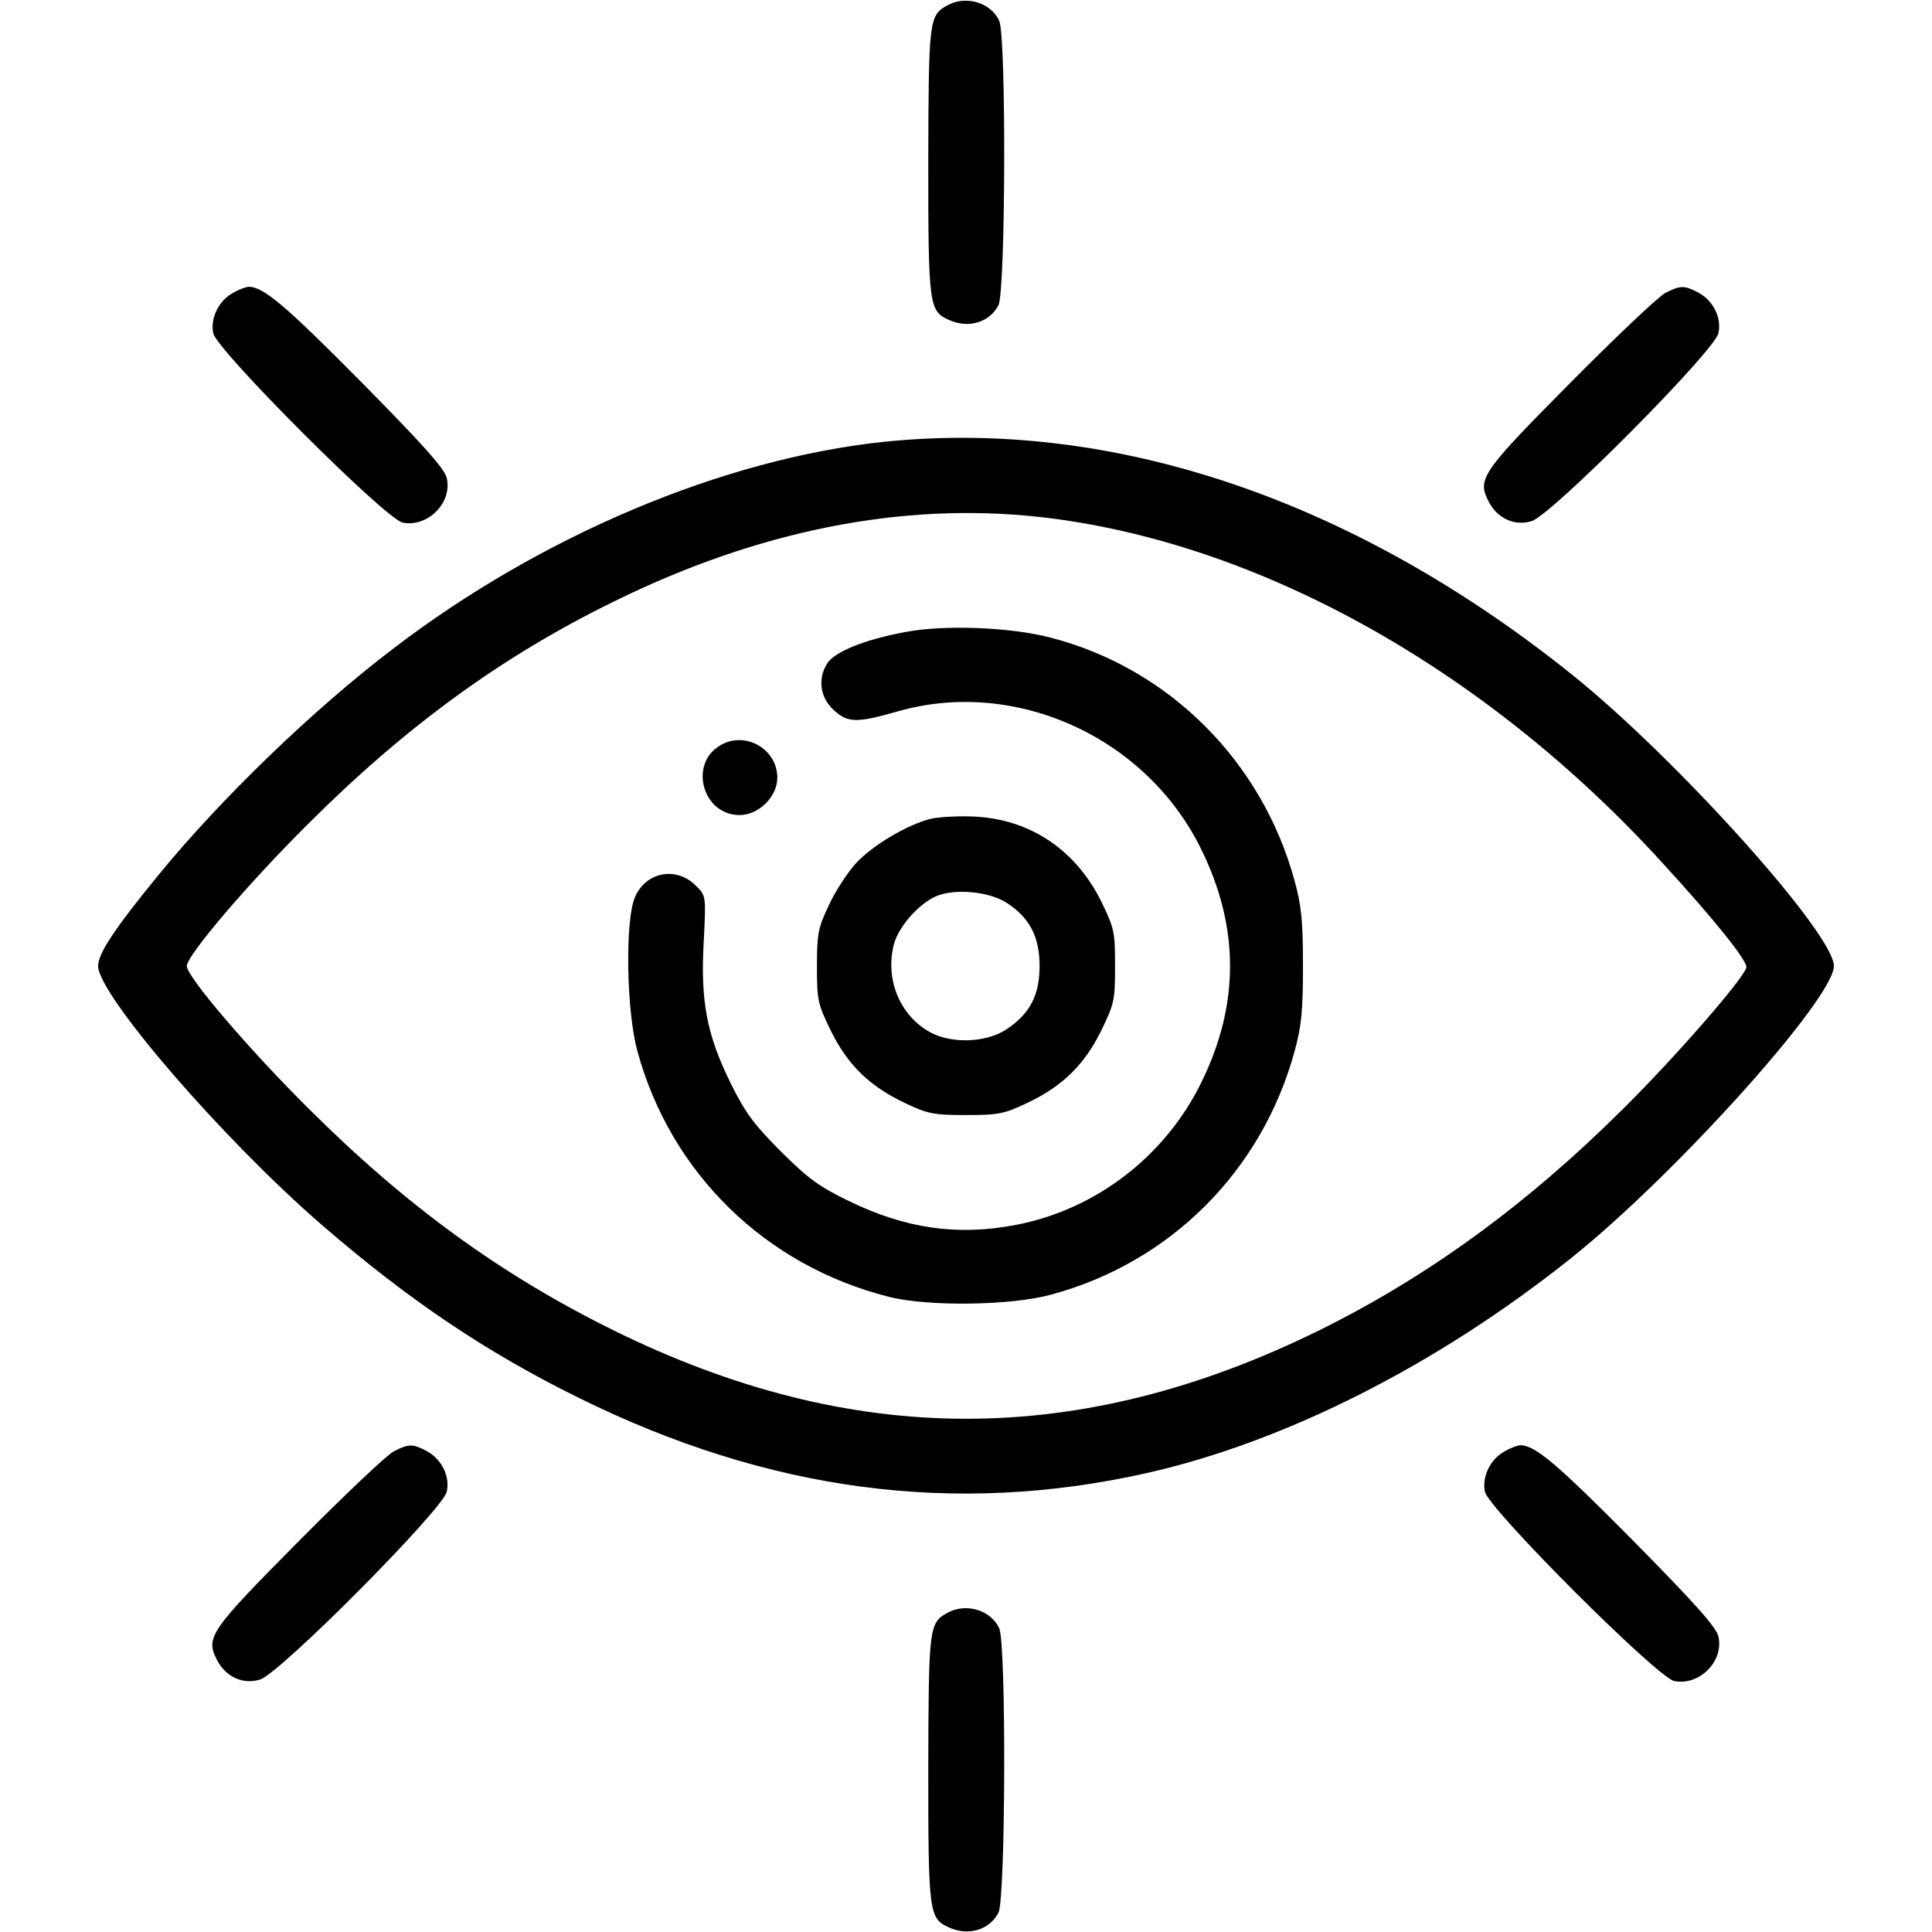
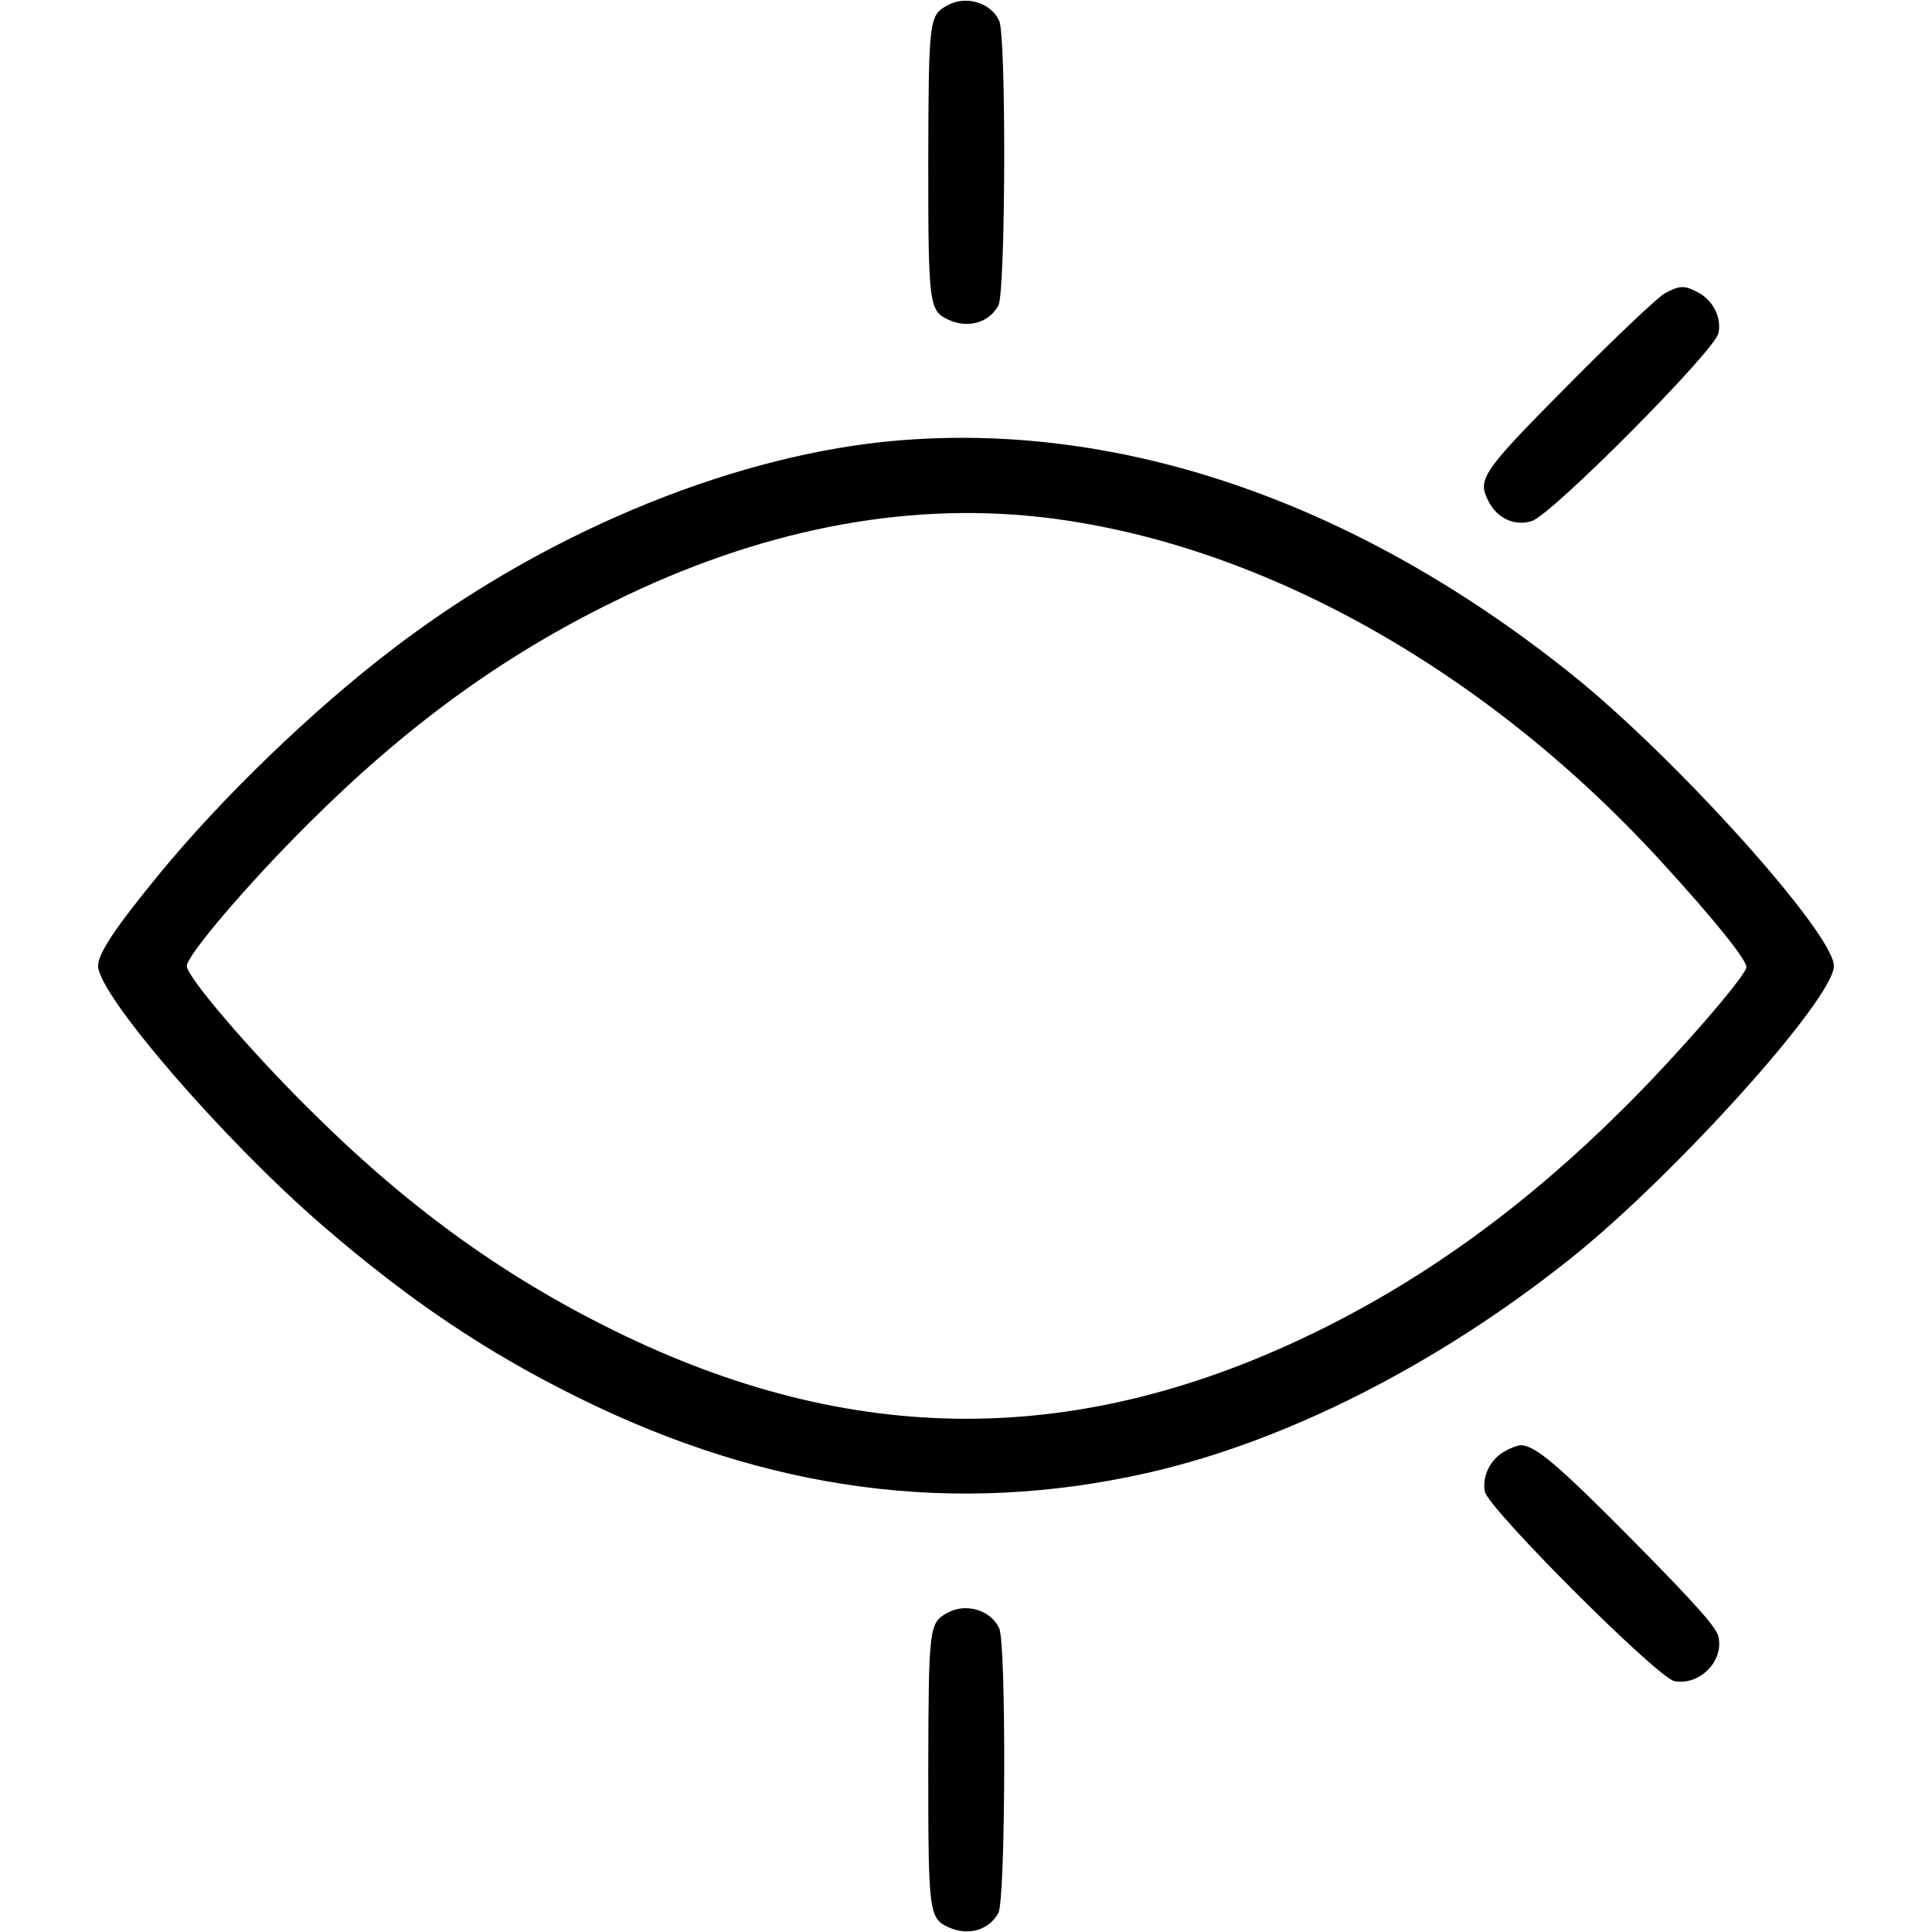
<svg xmlns="http://www.w3.org/2000/svg" version="1.0" width="512pt" height="512pt" viewBox="0 0 512 512" preserveAspectRatio="xMidYMid meet">
  <g transform="translate(0,512) scale(0.1,-0.1)" fill="#000000" stroke="none">
    <path d="M2511 5106 c-49 -27 -50 -37 -51 -414 0 -383 2 -396 55 -420 51 -23 107 -7 131 39 19 37 21 713 2 754 -22 48 -88 68 -137 41z" />
-     <path d="M618 4344 c-38 -20 -61 -67 -53 -107 10 -46 456 -492 502 -502 66 -13 132 52 117 118 -5 24 -62 88 -228 256 -200 202 -259 252 -298 251 -7 -1 -25 -7 -40 -16z" />
    <path d="M4414 4344 c-17 -8 -130 -115 -251 -237 -237 -239 -249 -256 -218 -316 23 -45 69 -66 114 -52 52 15 486 452 495 498 9 41 -14 87 -54 108 -36 19 -47 19 -86 -1z" />
    <path d="M2341 3949 c-424 -45 -907 -248 -1299 -548 -213 -162 -457 -398 -623 -601 -116 -142 -159 -207 -159 -240 0 -76 332 -461 595 -688 228 -197 434 -336 680 -457 500 -247 995 -313 1503 -199 369 83 773 288 1127 571 276 221 695 687 695 773 0 86 -419 552 -695 773 -579 464 -1217 679 -1824 616z m414 -199 c574 -64 1179 -400 1649 -915 143 -156 228 -263 224 -279 -6 -28 -185 -234 -323 -371 -257 -256 -520 -448 -810 -591 -634 -312 -1236 -312 -1870 1 -296 146 -550 330 -810 590 -157 156 -320 347 -320 375 0 28 163 219 320 375 260 260 516 446 810 590 385 190 766 265 1130 225z" />
-     <path d="M2399 3445 c-108 -20 -186 -52 -206 -82 -27 -41 -20 -93 18 -126 36 -33 61 -33 169 -2 312 89 659 -69 804 -367 101 -206 101 -410 0 -616 -96 -196 -279 -337 -491 -378 -156 -30 -293 -10 -443 63 -79 38 -109 60 -181 132 -71 71 -94 102 -133 181 -63 128 -80 217 -71 375 6 121 6 121 -20 147 -52 53 -133 38 -162 -29 -27 -60 -23 -302 6 -408 88 -324 340 -570 668 -652 103 -26 323 -23 428 6 317 85 560 329 646 646 18 65 22 107 22 225 0 118 -4 160 -22 225 -86 317 -333 564 -646 645 -105 28 -283 35 -386 15z" />
-     <path d="M1911 3146 c-87 -48 -50 -186 49 -186 51 0 100 49 100 99 0 75 -83 124 -149 87z" />
-     <path d="M2466 2950 c-63 -16 -153 -70 -197 -117 -22 -24 -55 -74 -72 -111 -29 -61 -32 -76 -32 -163 0 -90 2 -99 37 -171 45 -91 103 -147 196 -191 61 -29 76 -32 162 -32 86 0 101 3 162 32 93 44 151 100 196 191 35 72 37 81 37 172 0 91 -2 100 -37 172 -68 136 -188 217 -336 224 -42 2 -94 -1 -116 -6z m204 -224 c59 -39 85 -89 85 -166 0 -78 -26 -127 -88 -168 -56 -37 -153 -39 -210 -3 -76 47 -111 140 -88 229 14 51 75 117 123 131 53 16 135 6 178 -23z" />
-     <path d="M1044 1274 c-17 -8 -130 -115 -251 -237 -237 -239 -249 -256 -218 -316 23 -45 69 -66 114 -52 52 15 486 452 495 498 9 41 -14 87 -54 108 -36 19 -47 19 -86 -1z" />
    <path d="M3988 1274 c-38 -20 -61 -67 -53 -107 10 -46 456 -492 502 -502 66 -13 132 52 117 118 -5 24 -62 88 -228 256 -200 202 -259 252 -298 251 -7 -1 -25 -7 -40 -16z" />
    <path d="M2511 846 c-49 -27 -50 -37 -51 -414 0 -383 2 -396 55 -420 51 -23 107 -7 131 39 19 37 21 713 2 754 -22 48 -88 68 -137 41z" />
  </g>
</svg>